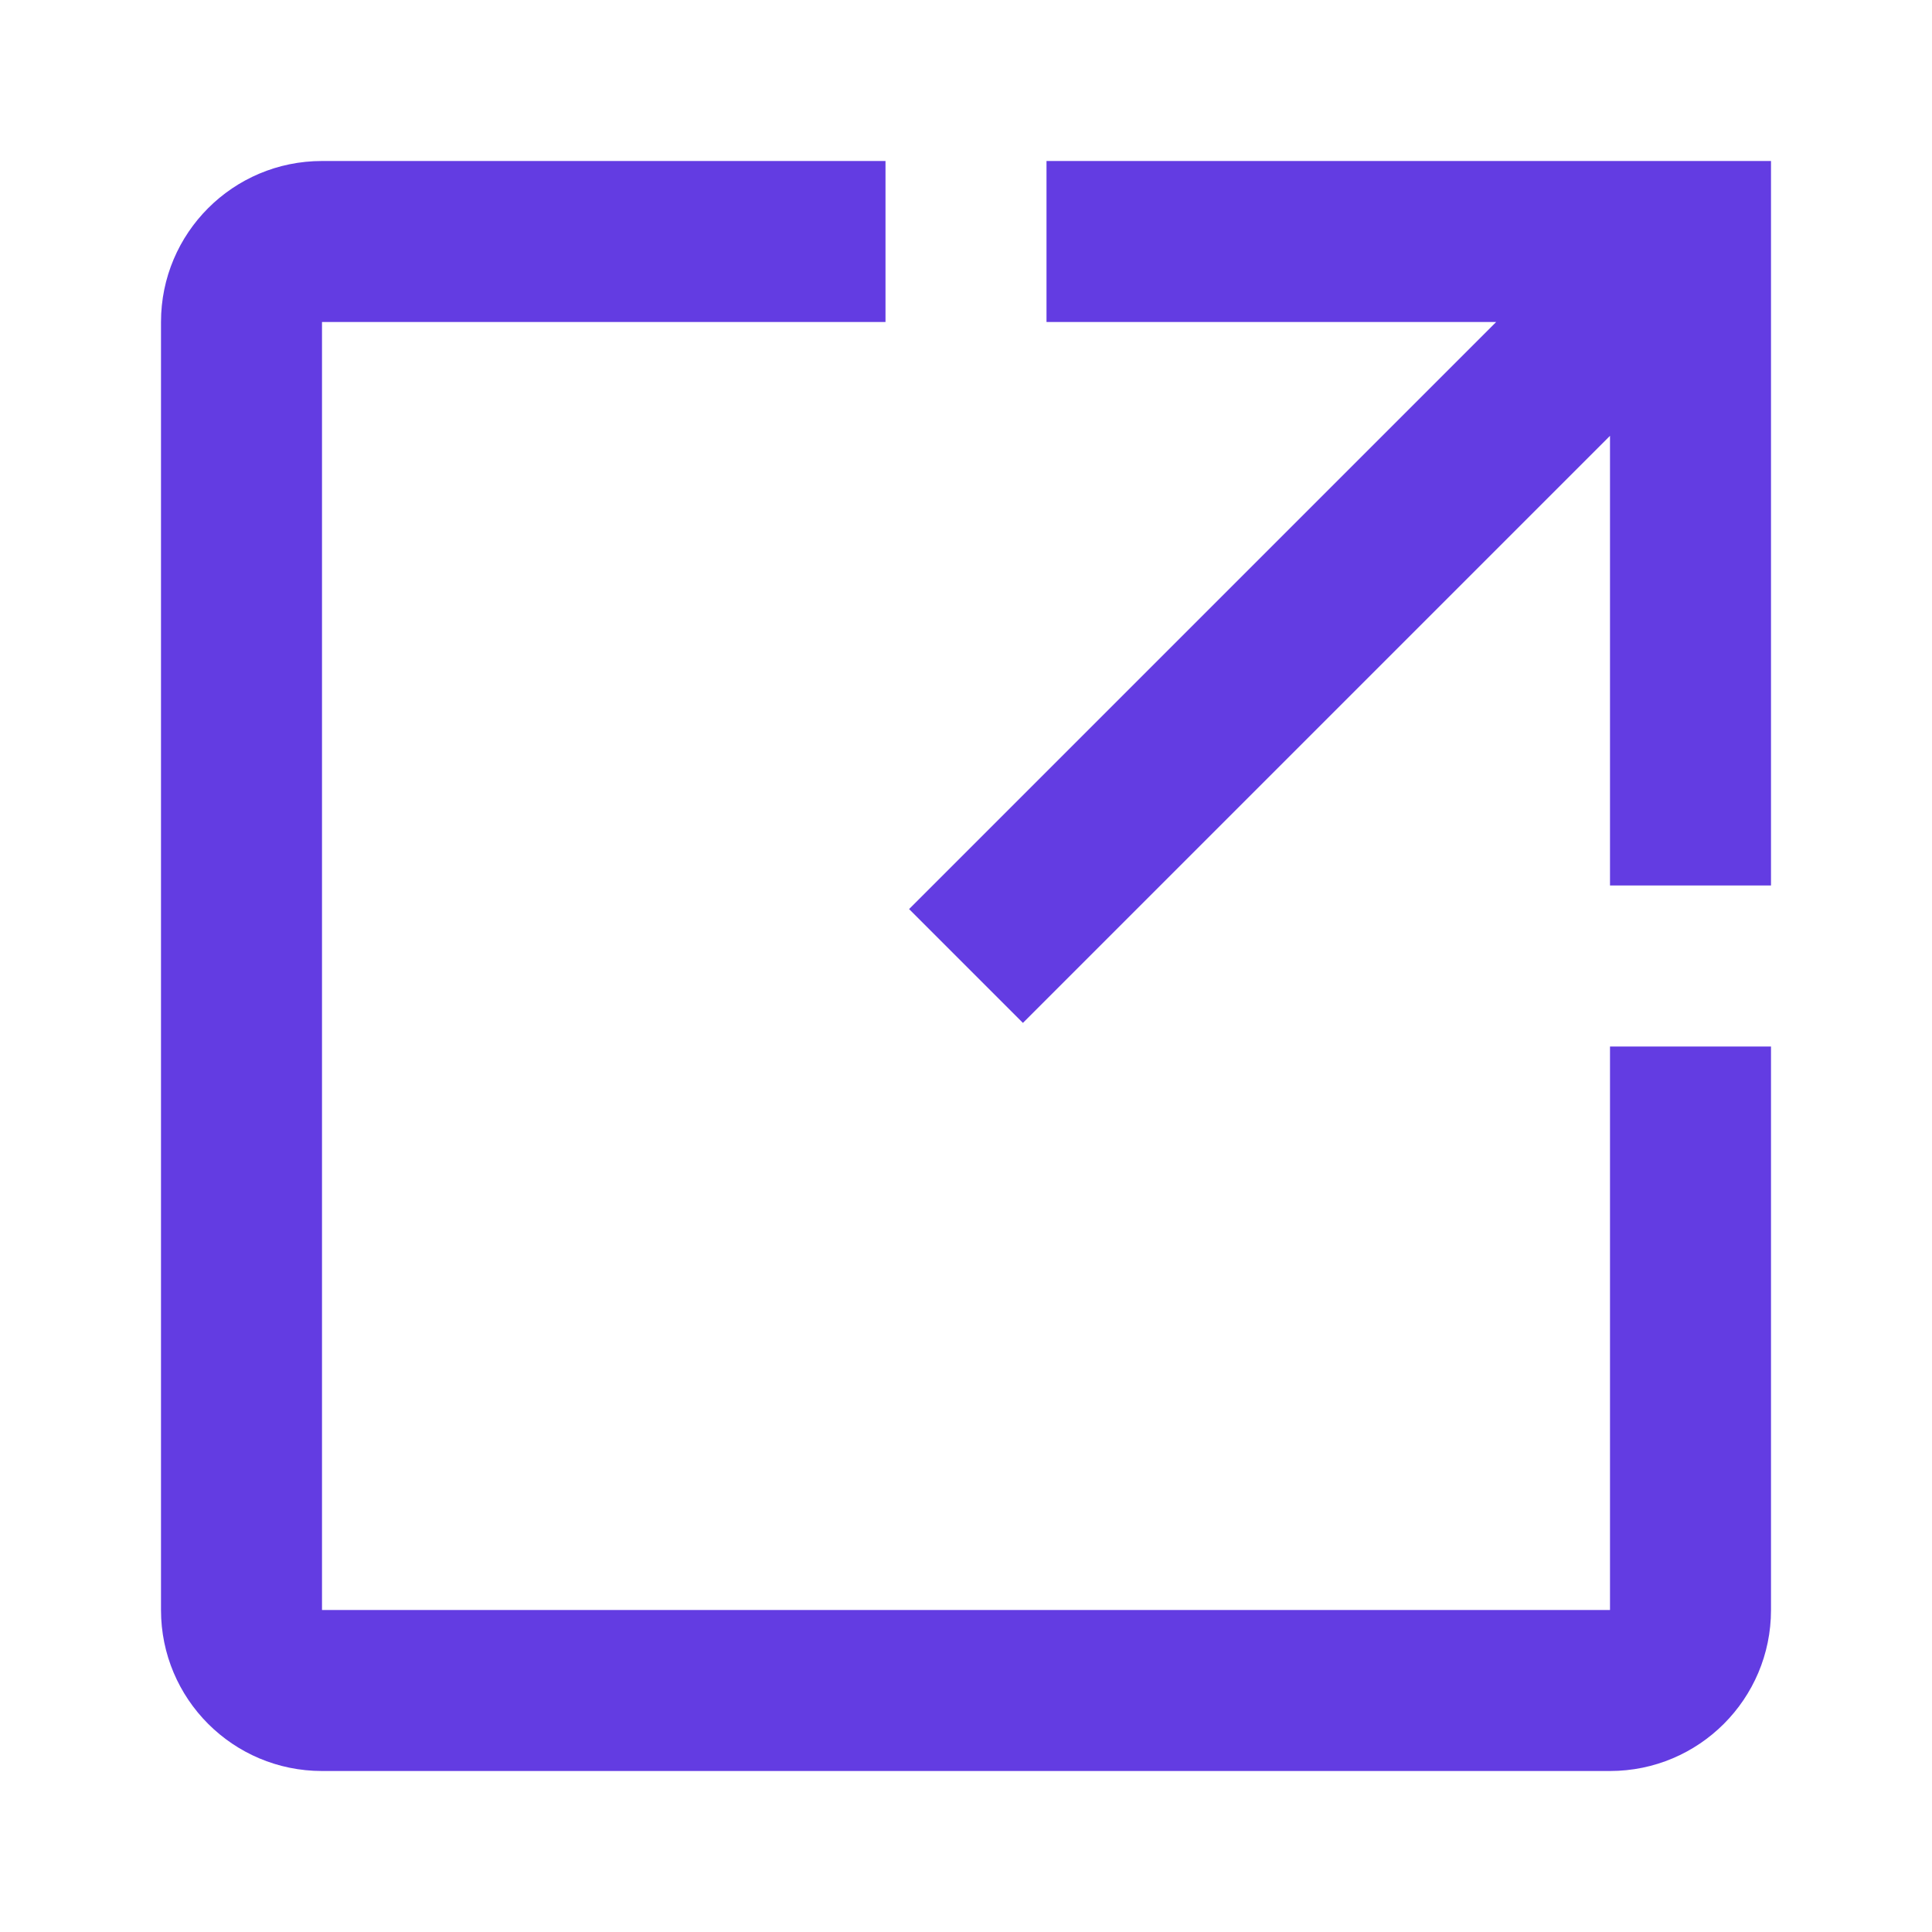
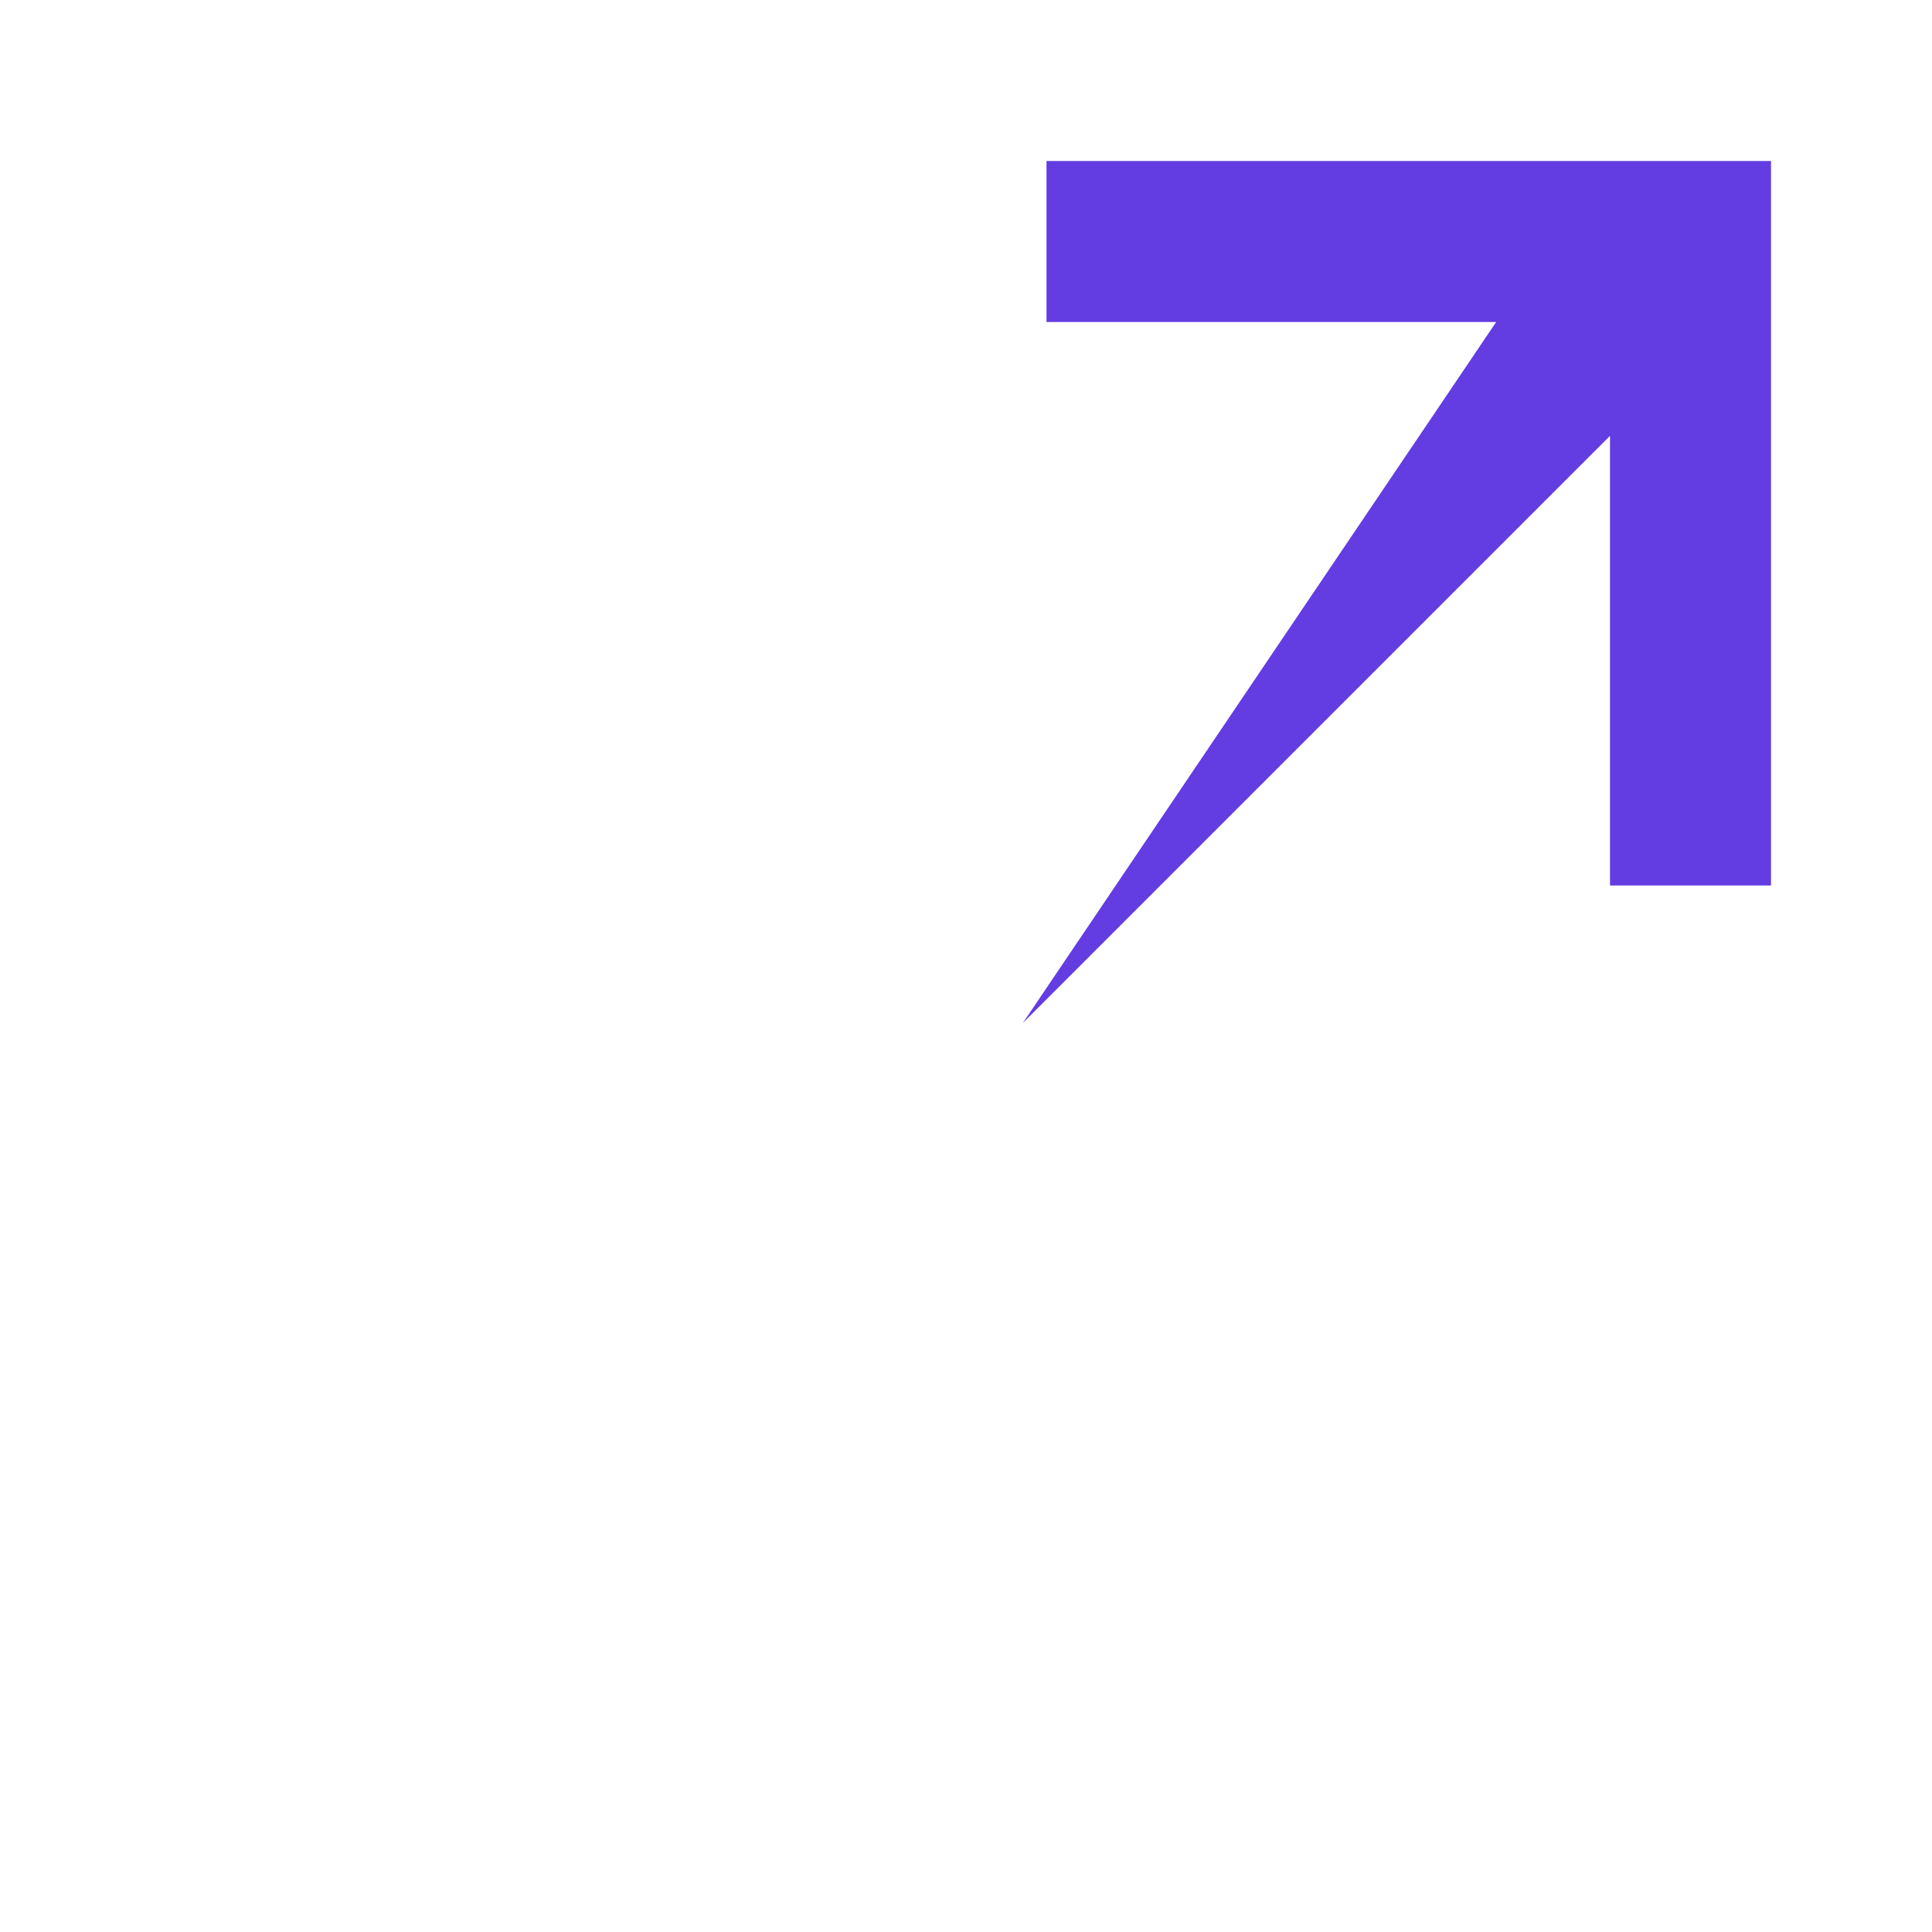
<svg xmlns="http://www.w3.org/2000/svg" width="24" height="24" viewBox="0 0 24 24" fill="none">
-   <path fill-rule="evenodd" clip-rule="evenodd" d="M2 4C2 2.895 2.895 2 4 2H11V4L4 4V20H20V13H22V20C22 21.105 21.105 22 20 22H4C2.895 22 2 21.105 2 20V4Z" fill="#633CE2" />
-   <path fill-rule="evenodd" clip-rule="evenodd" d="M18.586 4H13V2H22V11H20V5.414L12.707 12.707L11.293 11.293L18.586 4Z" fill="#633CE2" />
+   <path fill-rule="evenodd" clip-rule="evenodd" d="M18.586 4H13V2H22V11H20V5.414L12.707 12.707L18.586 4Z" fill="#633CE2" />
</svg>